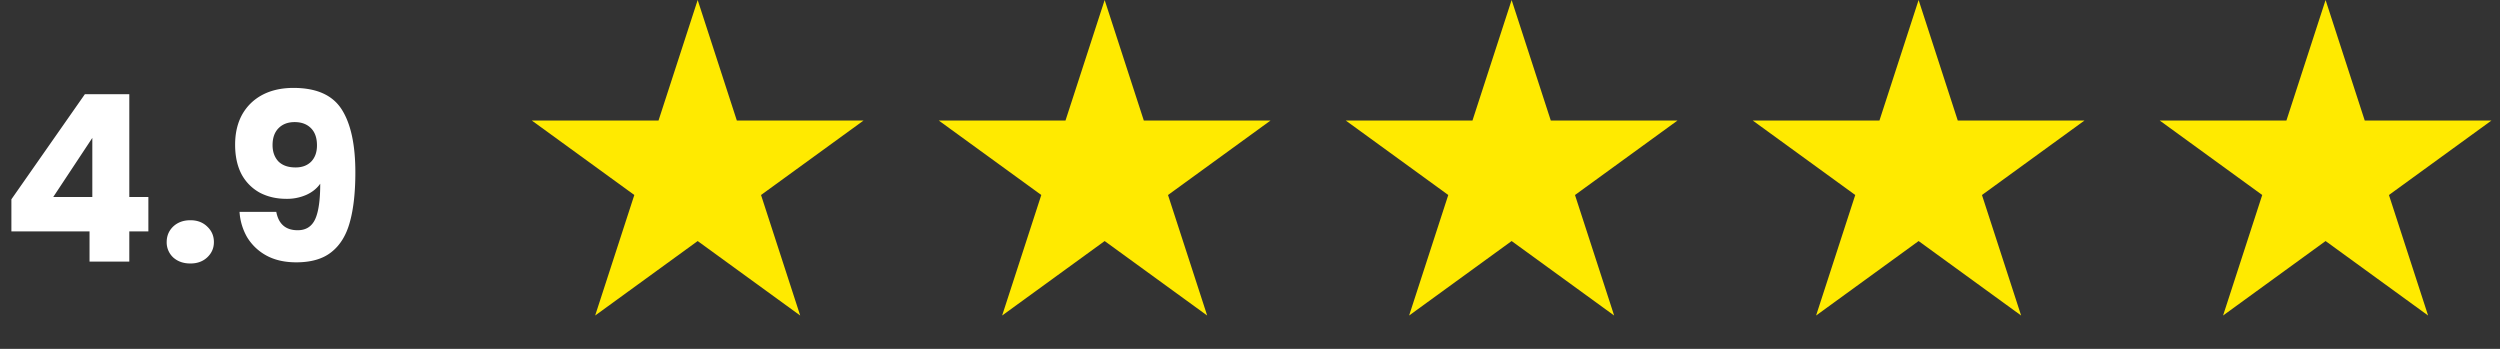
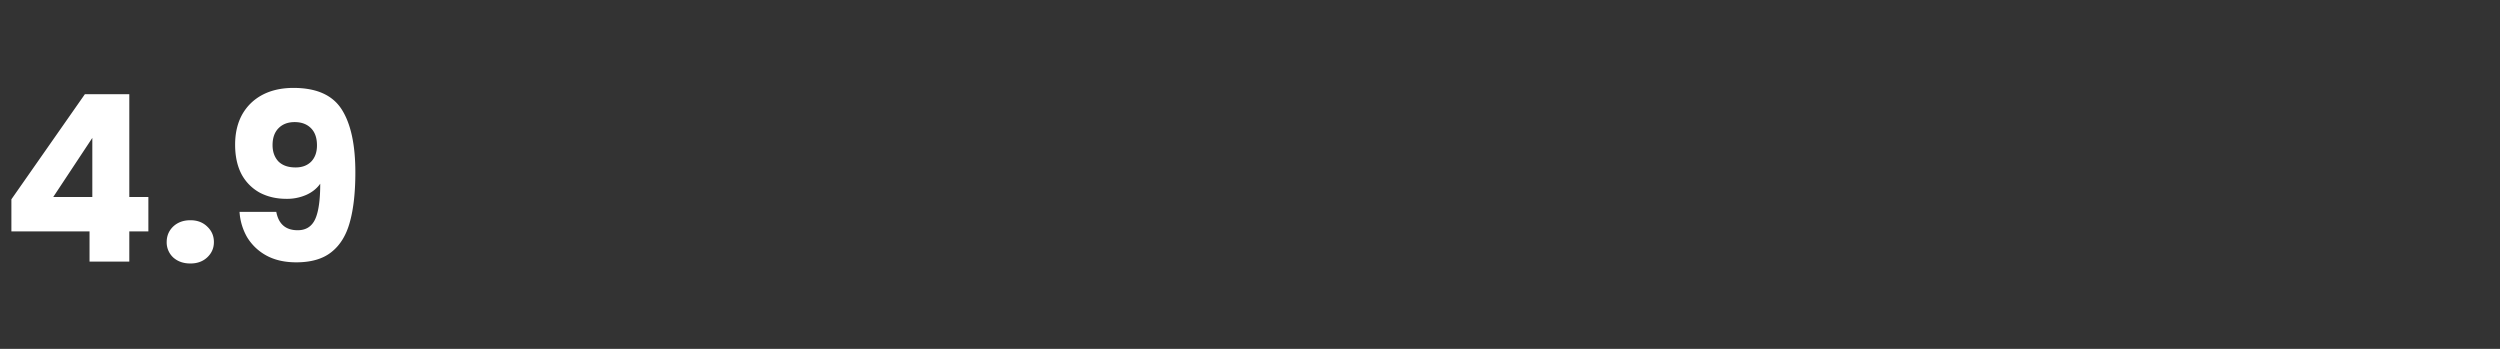
<svg xmlns="http://www.w3.org/2000/svg" width="172" height="24" fill="none">
  <rect width="100%" height="100%" fill="#333333" stroke="none" />
  <path fill="#fff" d="M.784 15.92v-2.208L5.84 6.48h3.056v7.072h1.312v2.368H8.896V18H6.16v-2.08zm5.568-6.432-2.688 4.064h2.688zm6.748 8.64q-.72 0-1.184-.416a1.41 1.41 0 0 1-.448-1.056q0-.64.448-1.072.465-.432 1.184-.432.705 0 1.152.432.465.432.464 1.072 0 .624-.464 1.056-.448.416-1.152.416m5.908-3.552q.24 1.264 1.472 1.264.848 0 1.2-.752.351-.752.352-2.448-.352.496-.96.768a3.3 3.3 0 0 1-1.36.272q-1.024 0-1.824-.416A3.13 3.13 0 0 1 16.624 12q-.448-.848-.448-2.048 0-1.184.48-2.064.495-.88 1.392-1.36.912-.48 2.144-.48 2.367 0 3.312 1.472t.944 4.336q0 2.08-.384 3.44-.369 1.344-1.264 2.048-.88.704-2.416.704-1.216 0-2.08-.48a3.5 3.5 0 0 1-1.312-1.264 4 4 0 0 1-.512-1.728zm1.328-3.056q.672 0 1.072-.4.4-.415.4-1.12 0-.768-.416-1.184t-1.12-.416-1.12.432q-.4.415-.4 1.152 0 .688.4 1.12.416.416 1.184.416" />
-   <path fill="#FFEA00" d="m48 0 2.694 8.292h8.719l-7.054 5.124 2.694 8.292L48 16.584l-7.053 5.124 2.694-8.292-7.054-5.124h8.719zM76 0l2.694 8.292h8.719l-7.054 5.124 2.694 8.292L76 16.584l-7.053 5.124 2.694-8.292-7.054-5.124h8.719zM104 0l2.694 8.292h8.719l-7.054 5.124 2.694 8.292L104 16.584l-7.053 5.124 2.694-8.292-7.054-5.124h8.719zM132 0l2.694 8.292h8.719l-7.054 5.124 2.694 8.292L132 16.584l-7.053 5.124 2.694-8.292-7.054-5.124h8.719zM160 0l-2.694 8.292h-8.719l7.054 5.124-2.694 8.292L160 16.584l7.053 5.124-2.694-8.292 7.054-5.124h-8.719z" />
</svg>